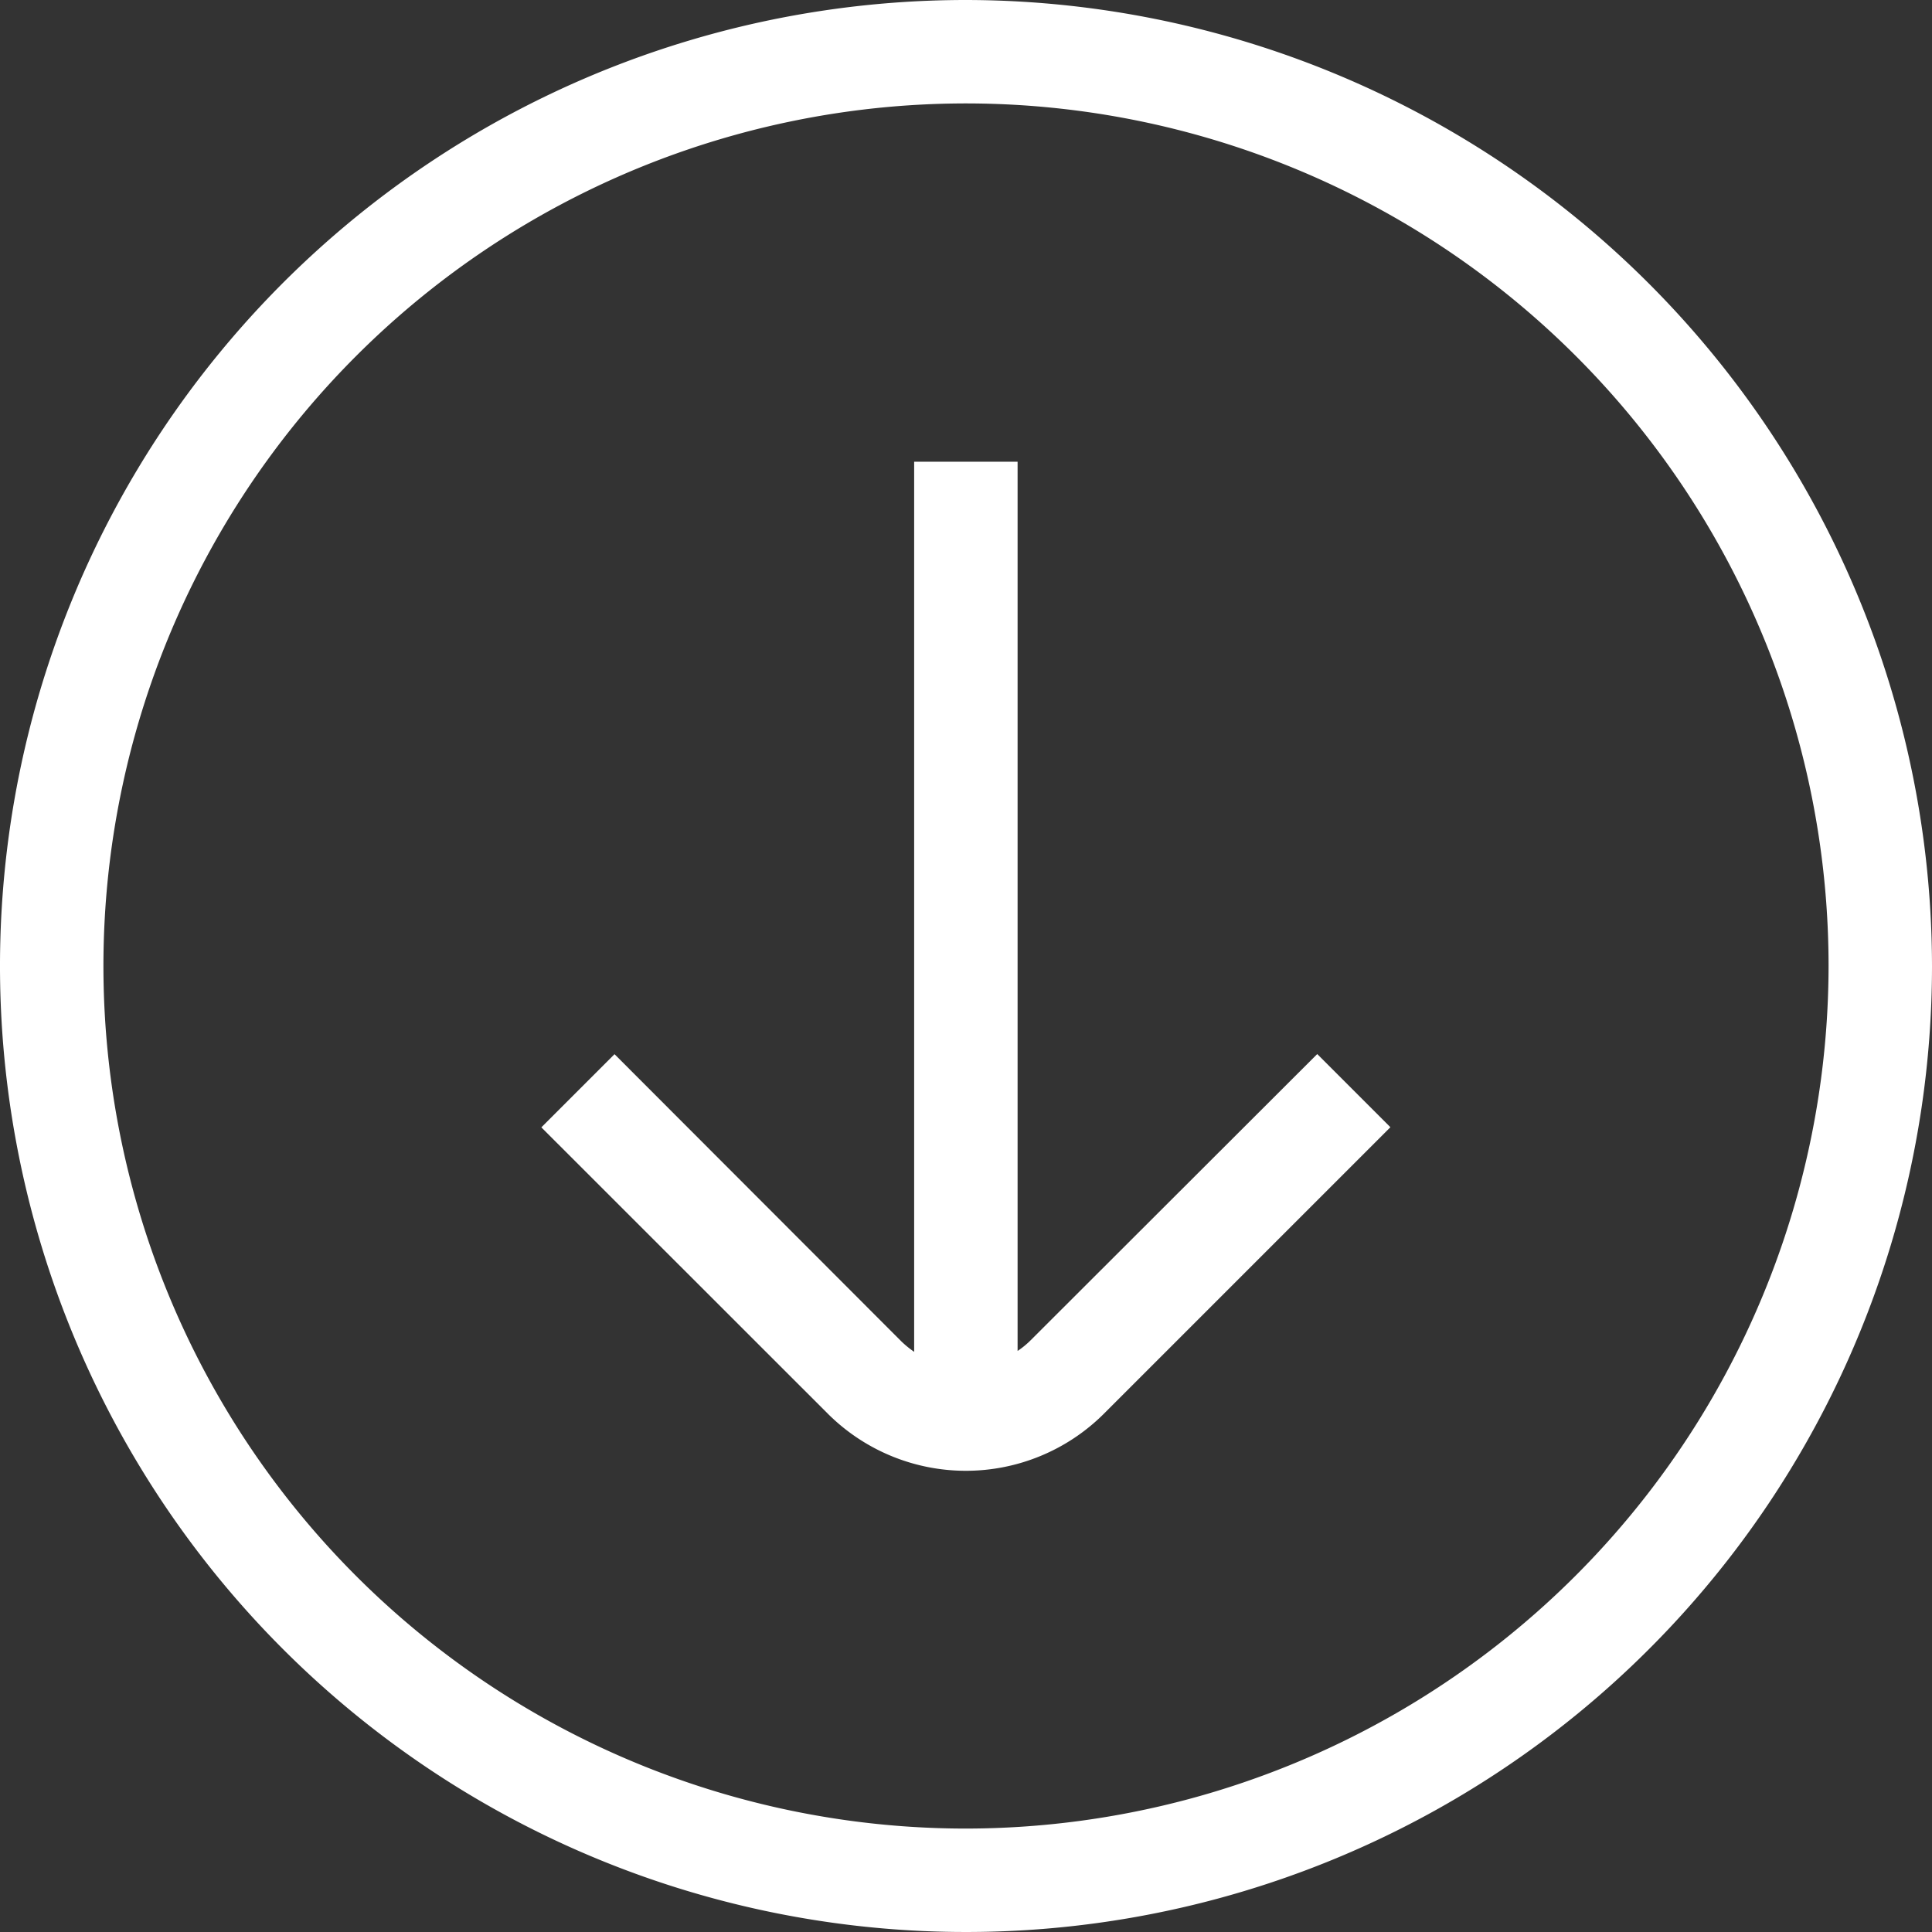
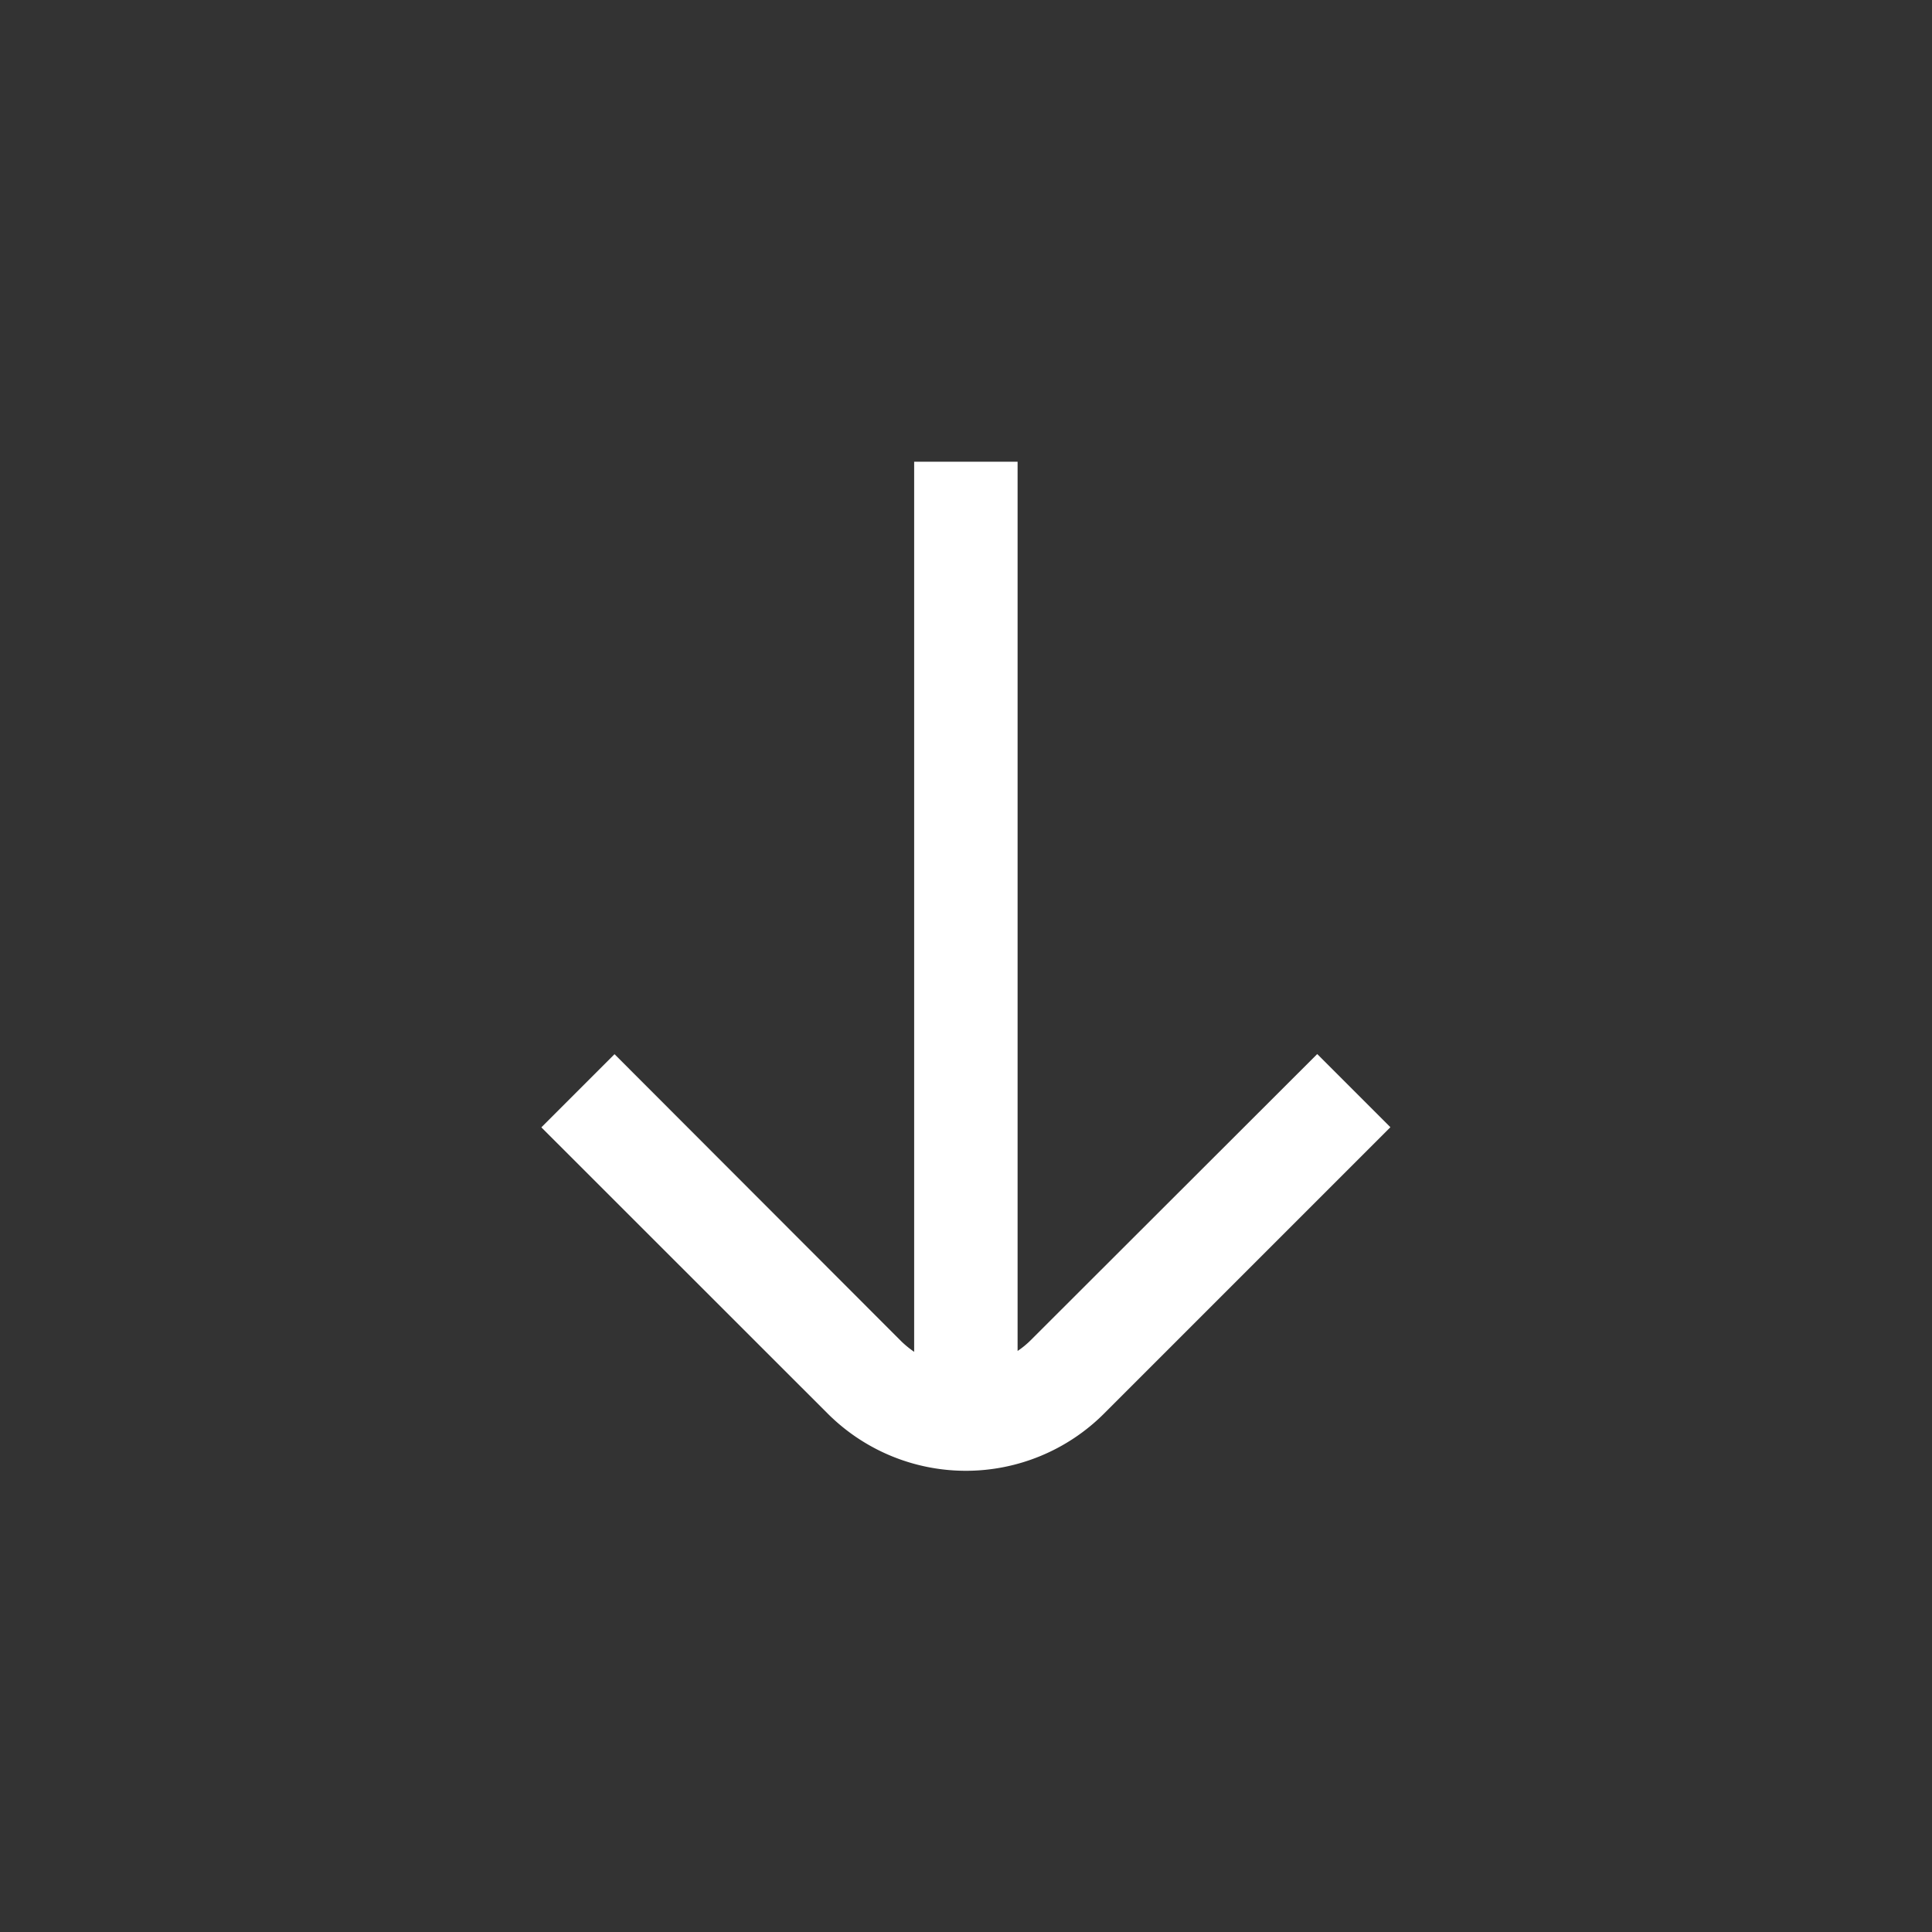
<svg xmlns="http://www.w3.org/2000/svg" viewBox="0 0 155.78 155.78">
  <rect x="0" y="0" width="155.78" height="155.78" fill="#333333" stroke="none" />
  <title>下翻</title>
  <defs>
    <style>.cls-1{fill:white;}</style>
  </defs>
  <g id="图层_2" data-name="图层 2">
    <g class="cls-1" id="图层_1-2" data-name="图层 1">
-       <path d="M77.89,0a77.89,77.89,0,1,0,77.89,77.89A78,78,0,0,0,77.89,0Zm0,147.44a69.55,69.55,0,1,1,69.55-69.55,69.63,69.63,0,0,1-69.55,69.55Z" />
      <path d="M83.12,108.05a7,7,0,0,1-1.07.88V37.23H73.71V109a8.06,8.06,0,0,1-1.07-.88L49.55,85l-5.9,5.9L66.76,114A15.76,15.76,0,0,0,89,114l23.11-23.11-5.9-5.9Z" />
    </g>
  </g>
</svg>